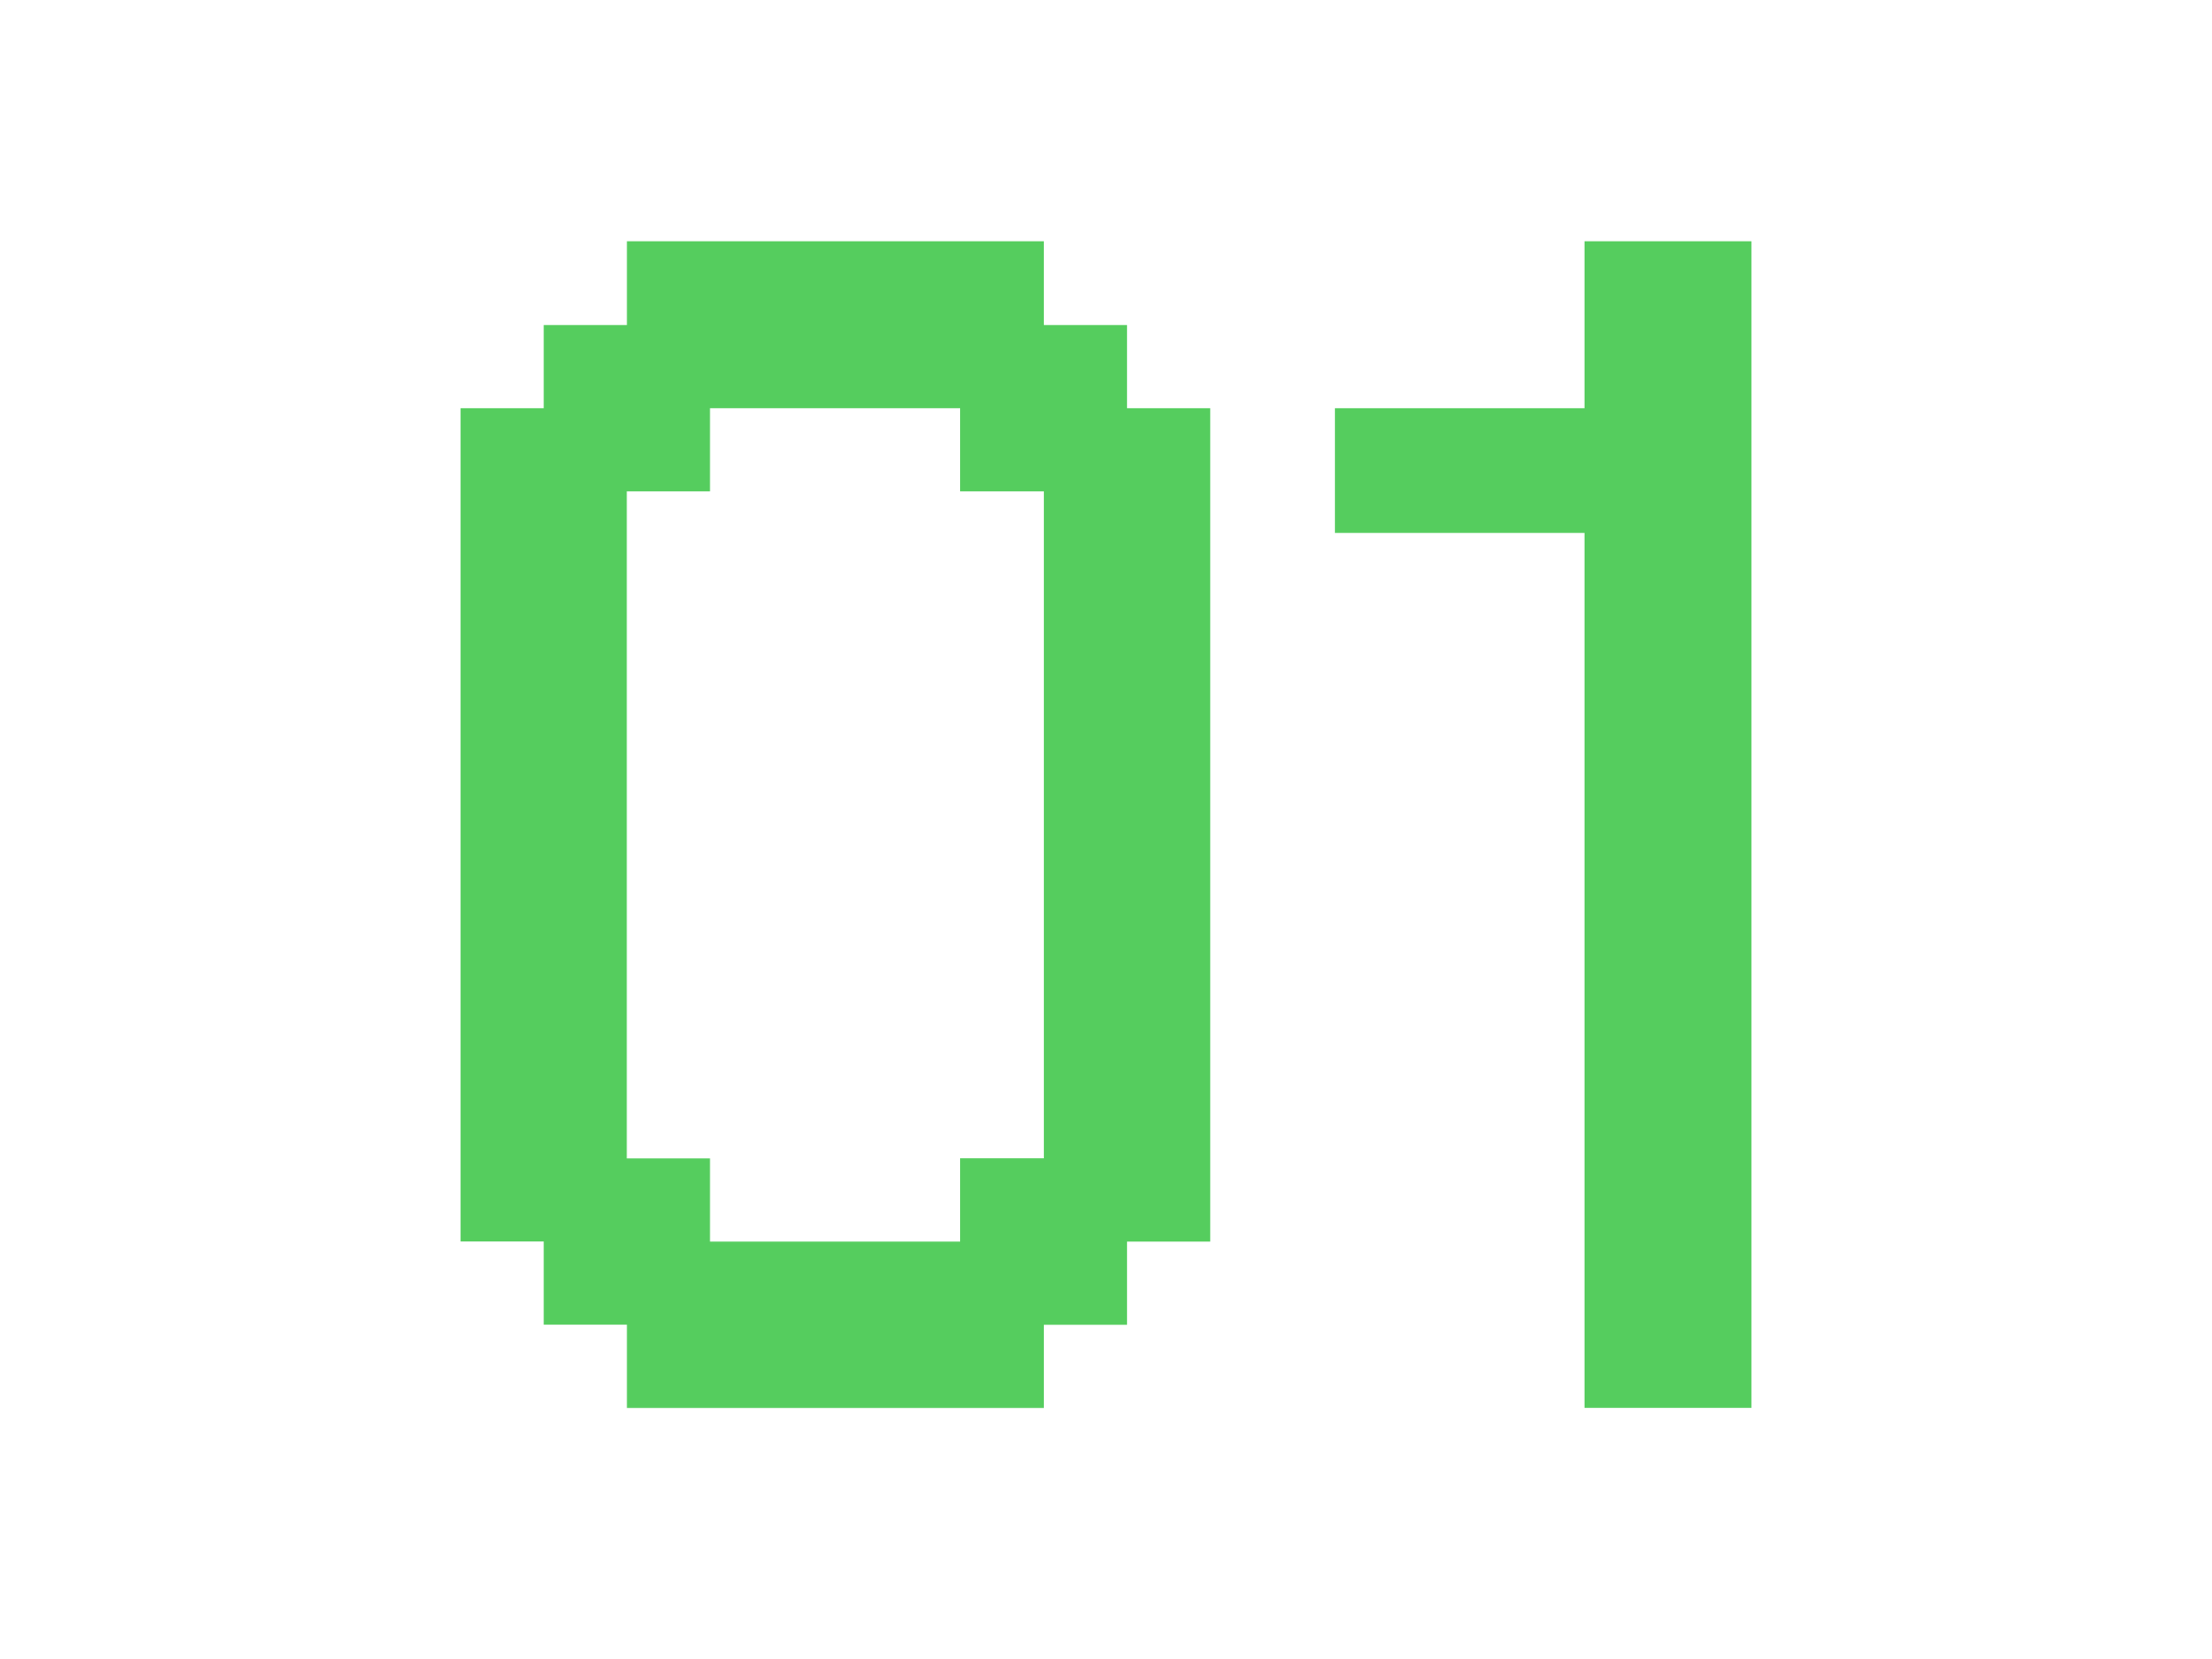
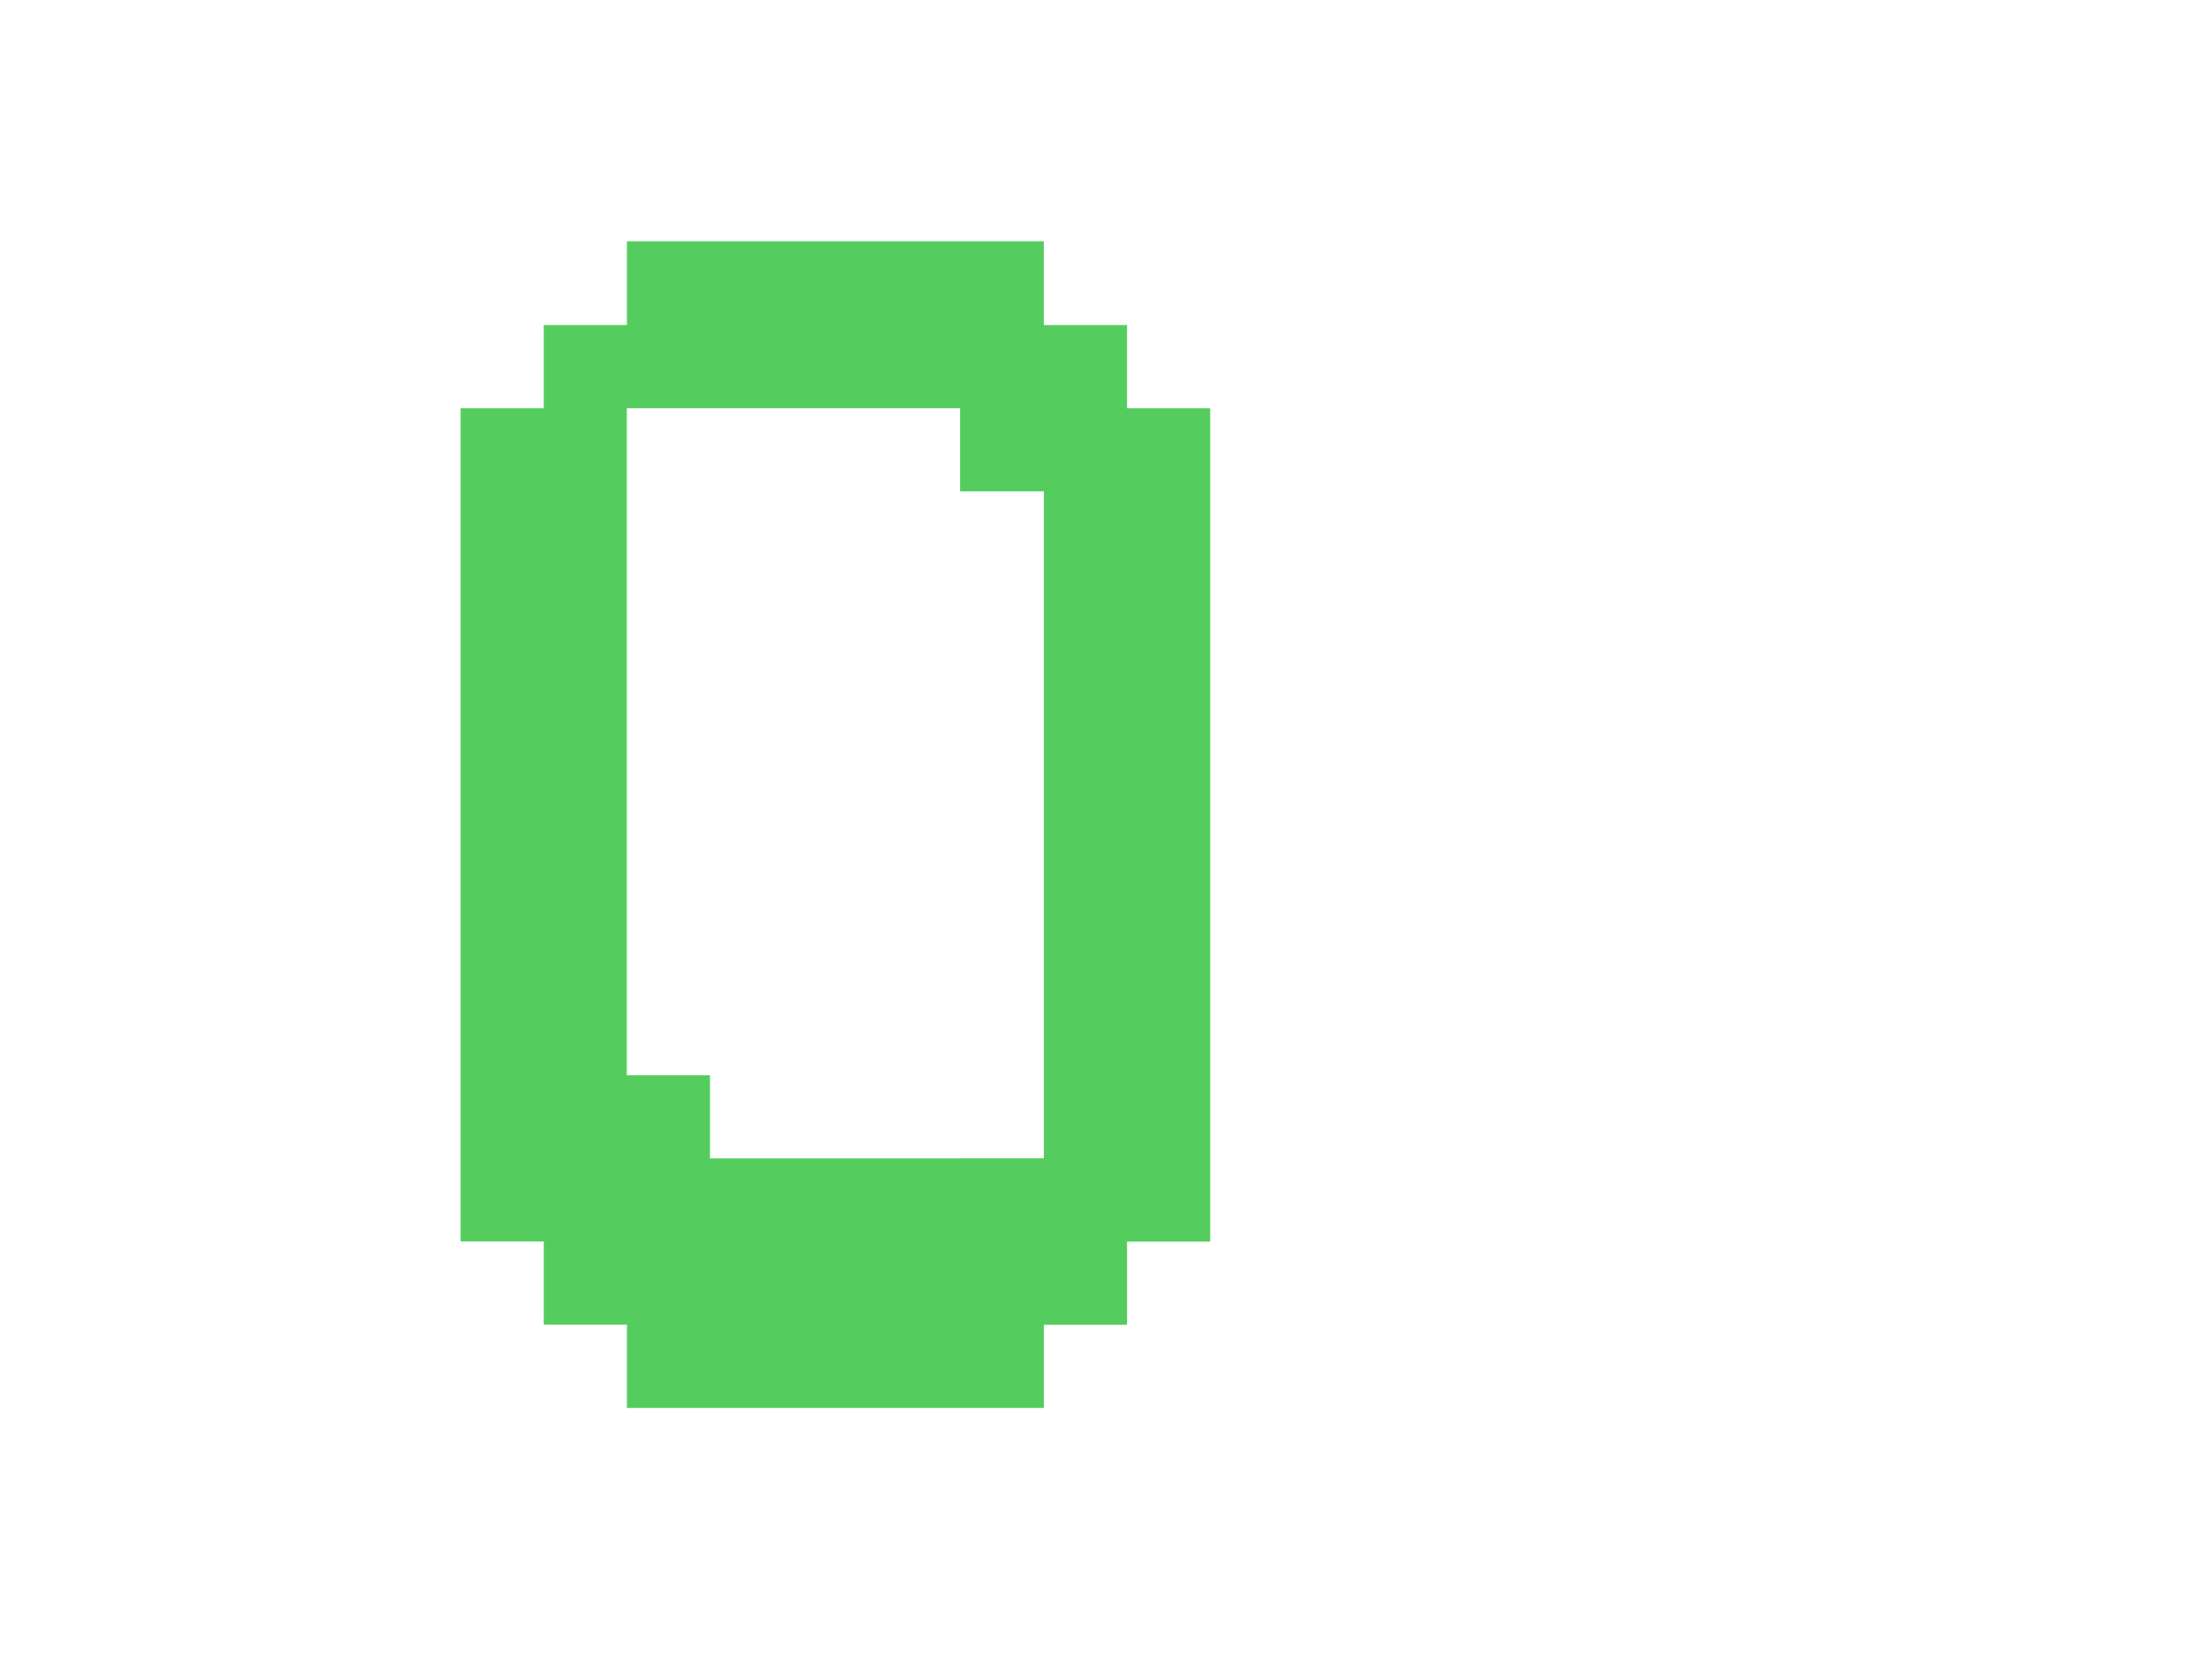
<svg xmlns="http://www.w3.org/2000/svg" id="Layer_1" data-name="Layer 1" viewBox="0 0 189.61 142.22">
  <defs>
    <style>      .cls-1 {        fill: #55cd5e;      }    </style>
  </defs>
-   <path class="cls-1" d="M53.74,120.68v-7.13h-7.13v-7.13h-7.13V34.99h7.13v-7.13h7.13v-7.18h35.74v7.18h7.13v7.13h7.13V106.43h-7.13v7.13h-7.13v7.13H53.74Zm28.56-14.26v-7.13h7.18V42.12h-7.18v-7.13h-21.44v7.13h-7.13v57.18h7.13v7.13h21.44Z" />
-   <path class="cls-1" d="M135.82,120.68V45.68h-21.39v-10.69h21.39v-14.31h14.31V120.68h-14.31Z" />
+   <path class="cls-1" d="M53.74,120.68v-7.13h-7.13v-7.13h-7.13V34.99h7.13v-7.13h7.13v-7.18h35.74v7.18h7.13v7.13h7.13V106.43h-7.13v7.13h-7.13v7.13H53.74Zm28.56-14.26v-7.13h7.18V42.12h-7.18v-7.13h-21.44h-7.13v57.18h7.13v7.13h21.44Z" />
</svg>